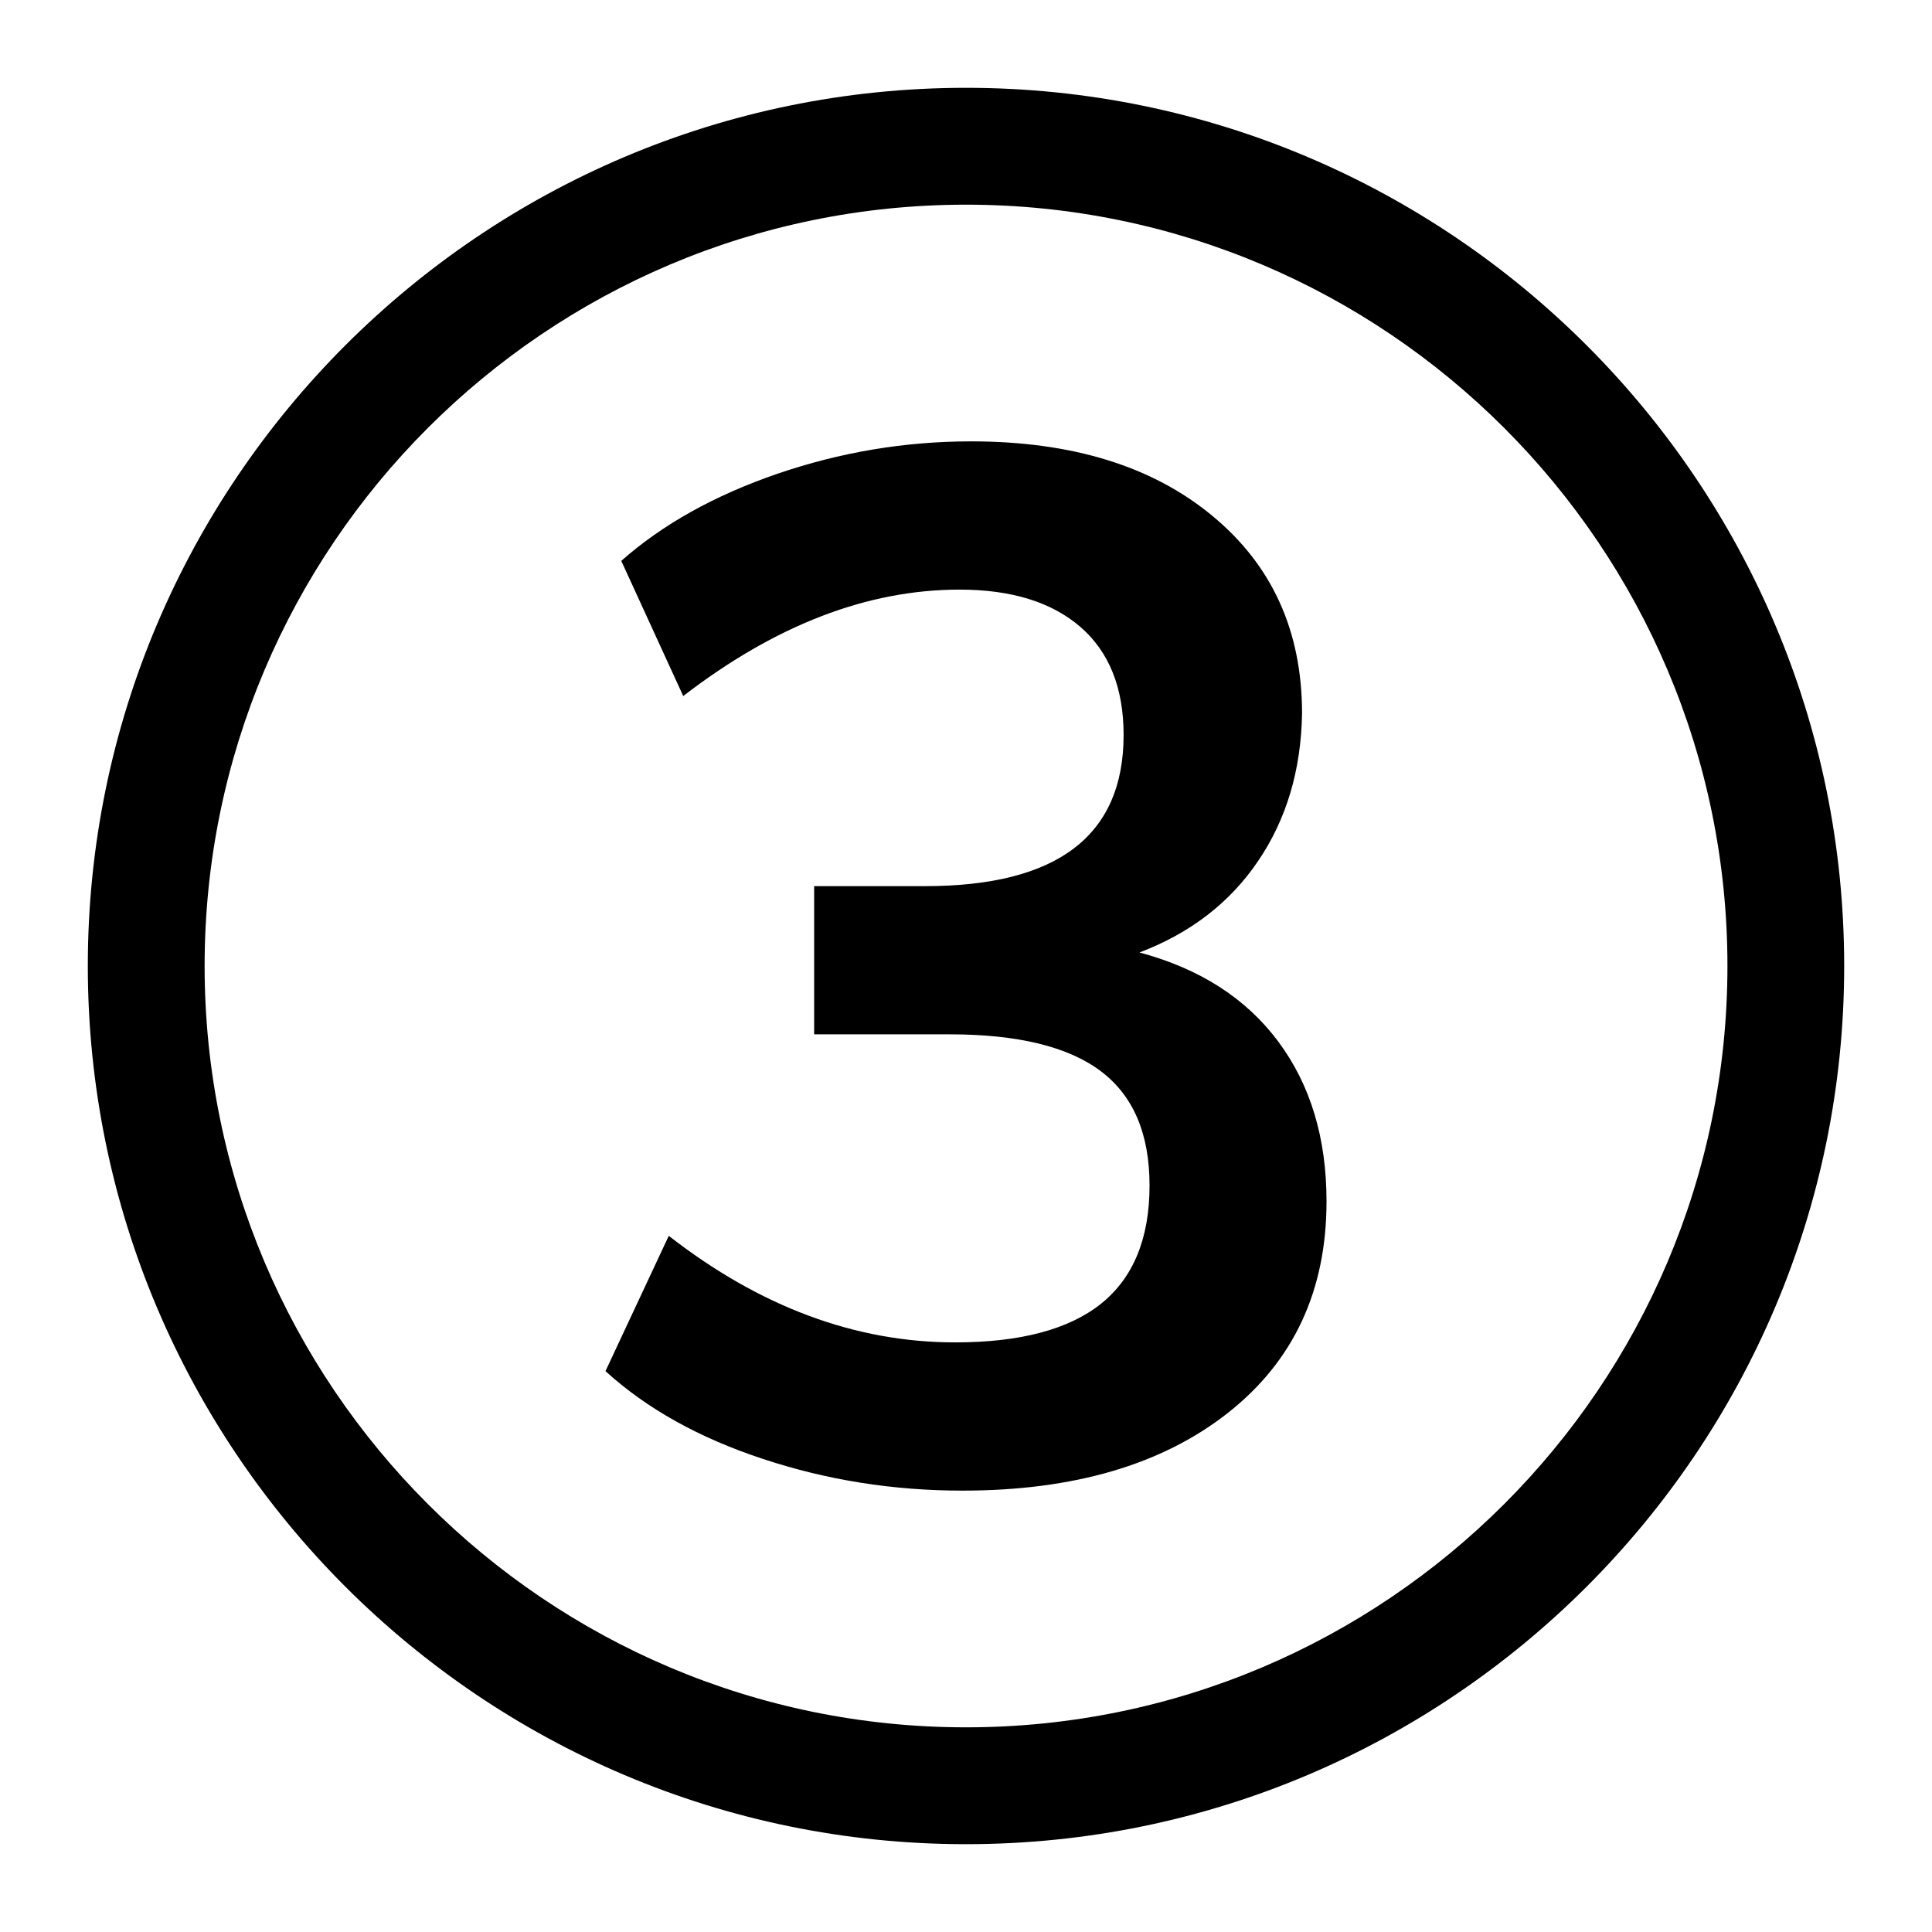
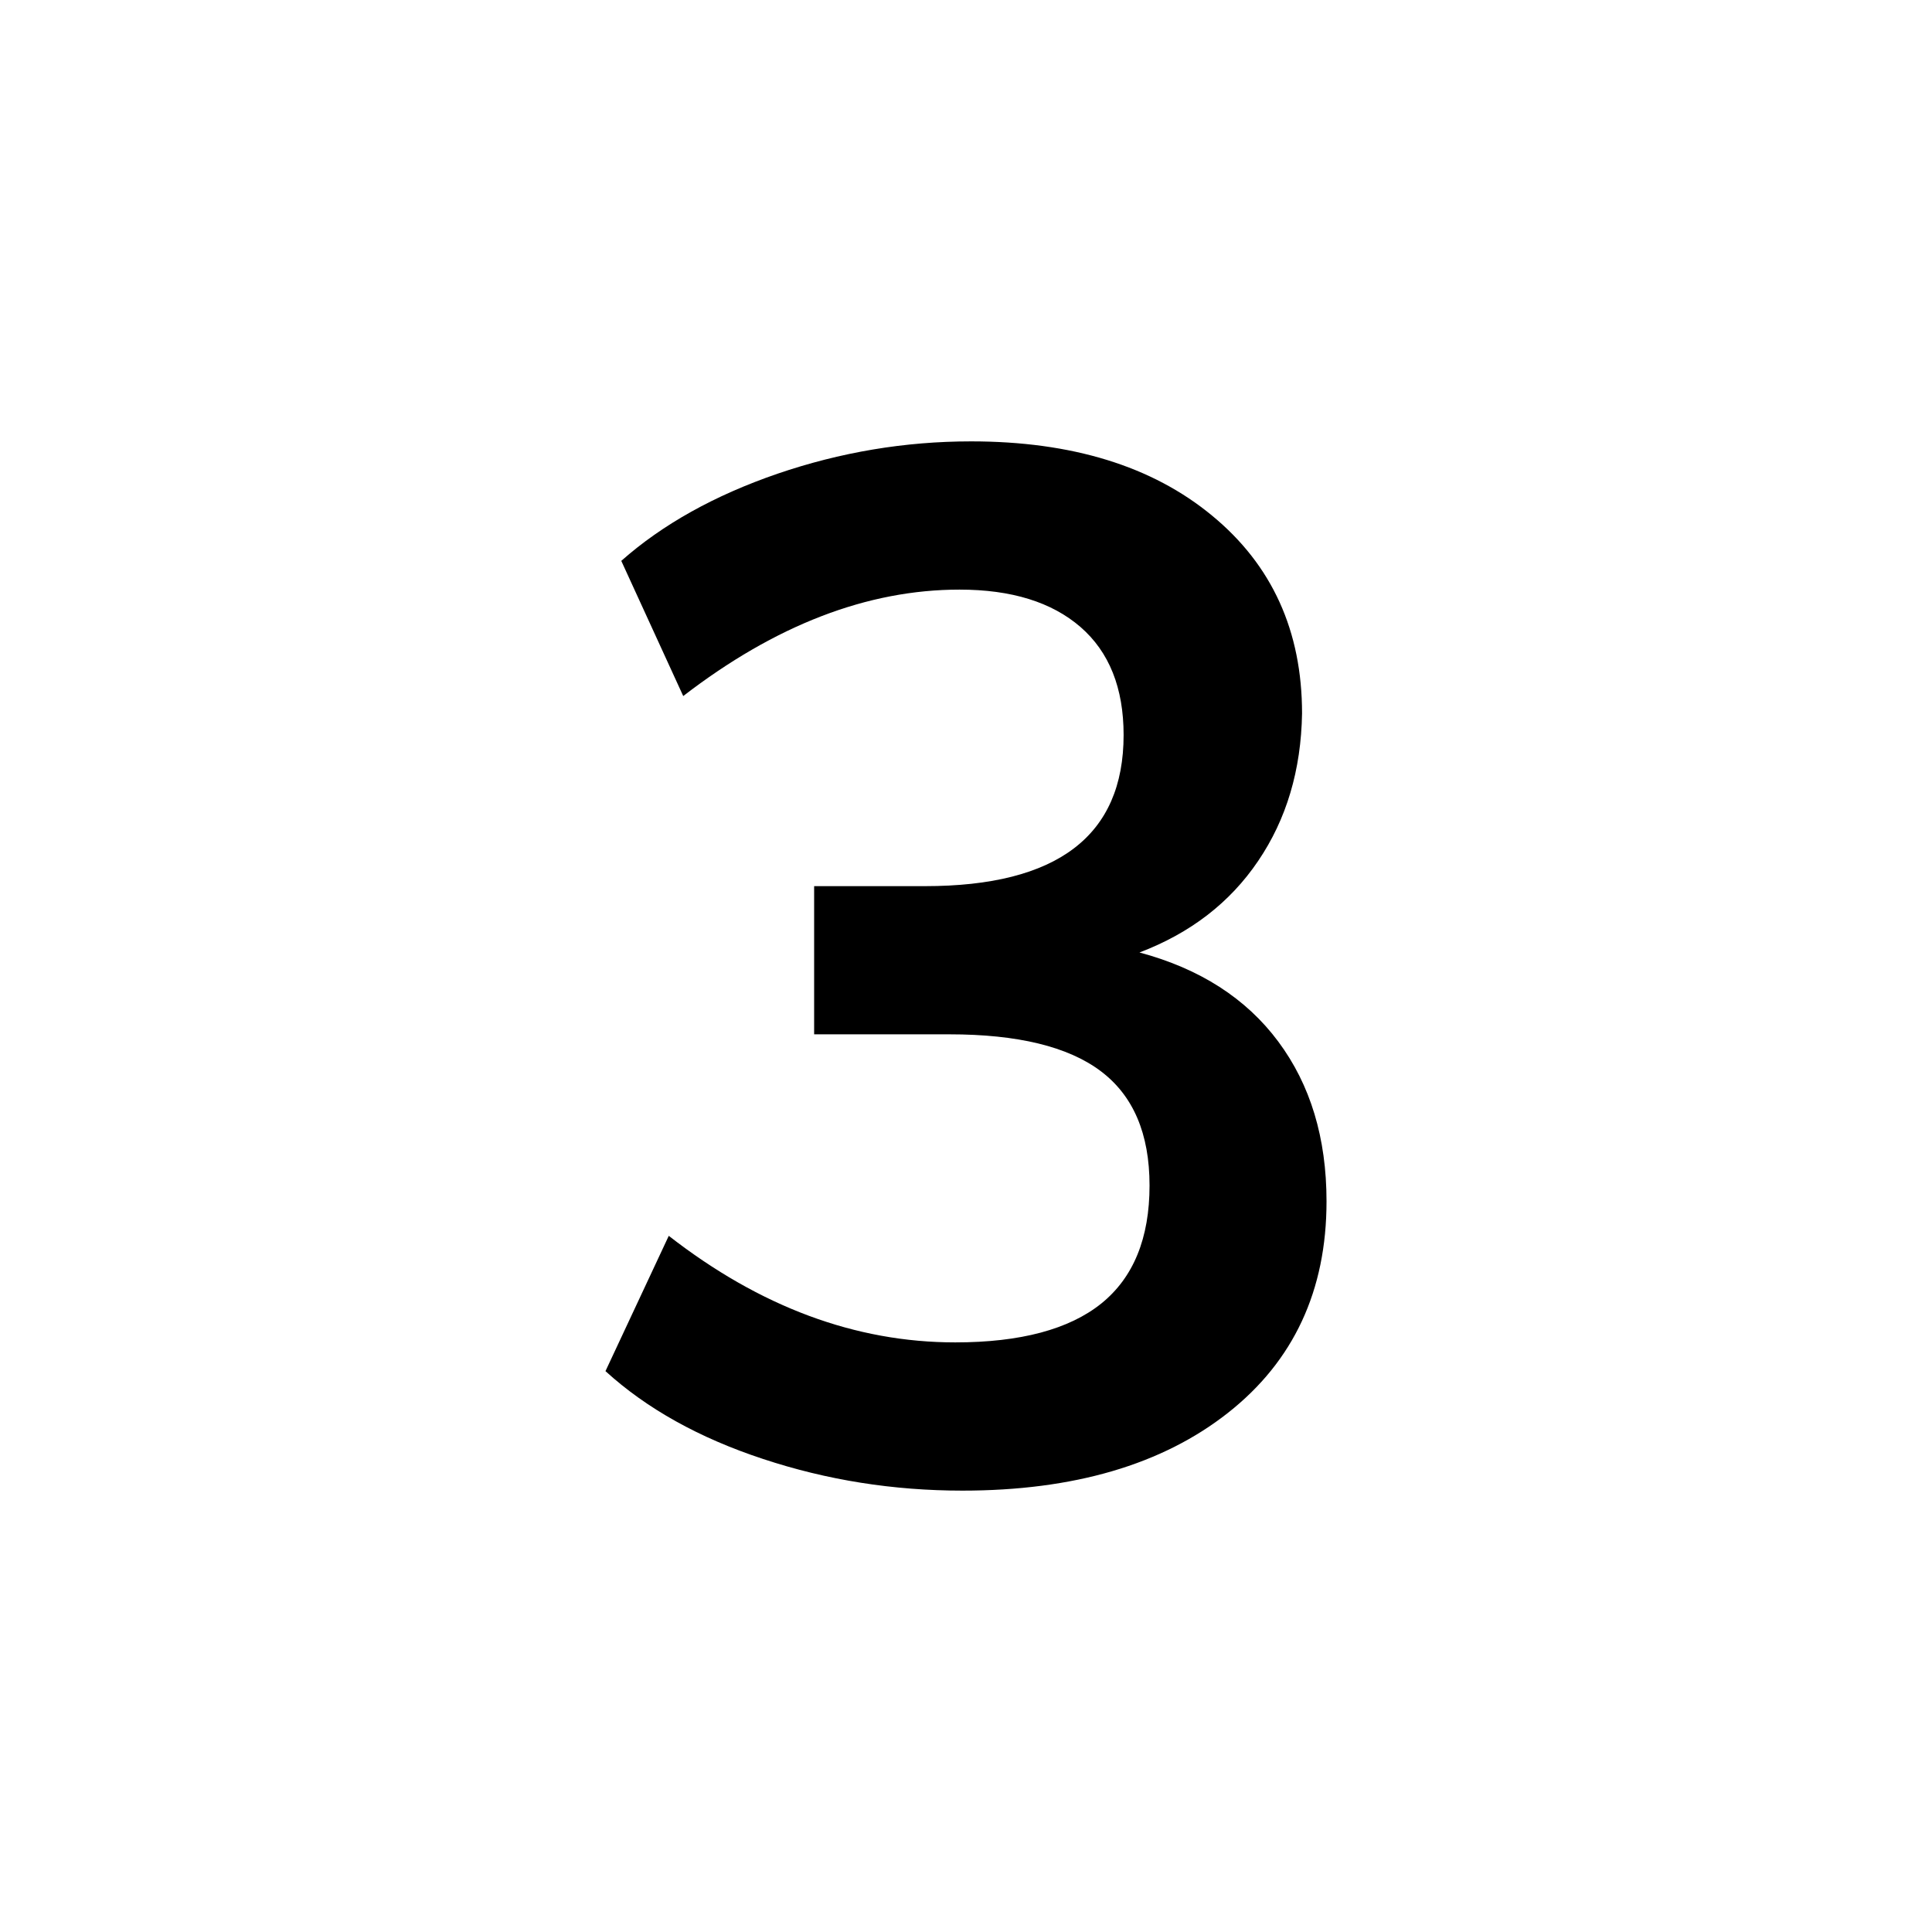
<svg xmlns="http://www.w3.org/2000/svg" version="1.1" id="Calque_1" x="0px" y="0px" width="33px" height="33px" viewBox="0 0 33 33" enable-background="new 0 0 33 33" xml:space="preserve">
  <g>
-     <path d="M16.5,31.5c-8.271,0-15-6.73-15-15s6.729-15,15-15c8.271,0,15,6.73,15,15S24.771,31.5,16.5,31.5z M16.5,3.496   C9.329,3.496,3.495,9.33,3.495,16.5S9.329,29.504,16.5,29.504c7.172,0,13.006-5.834,13.006-13.004S23.672,3.496,16.5,3.496z" />
-   </g>
+     </g>
  <g>
    <path d="M21.834,17.791c0.549,0.738,0.824,1.646,0.824,2.729c0,1.523-0.561,2.729-1.684,3.613s-2.635,1.328-4.535,1.328   c-1.182,0-2.316-0.18-3.406-0.541c-1.09-0.359-1.987-0.859-2.691-1.5l1.081-2.311c1.558,1.213,3.188,1.82,4.894,1.82   c1.113,0,1.945-0.223,2.494-0.664c0.549-0.443,0.824-1.115,0.824-2.016c0-0.887-0.279-1.537-0.836-1.955s-1.418-0.627-2.582-0.627   h-2.311v-2.531h1.893c2.262,0,3.393-0.861,3.393-2.582c0-0.803-0.246-1.418-0.736-1.844c-0.492-0.426-1.18-0.639-2.066-0.639   c-1.573,0-3.146,0.605-4.72,1.818L10.612,9.58c0.704-0.623,1.594-1.119,2.667-1.488c1.073-0.367,2.176-0.553,3.307-0.553   c1.721,0,3.094,0.422,4.117,1.268c1.025,0.844,1.537,1.971,1.537,3.379c-0.016,0.967-0.266,1.807-0.75,2.52   c-0.482,0.713-1.16,1.234-2.027,1.563C20.494,16.545,21.285,17.053,21.834,17.791z" />
  </g>
</svg>